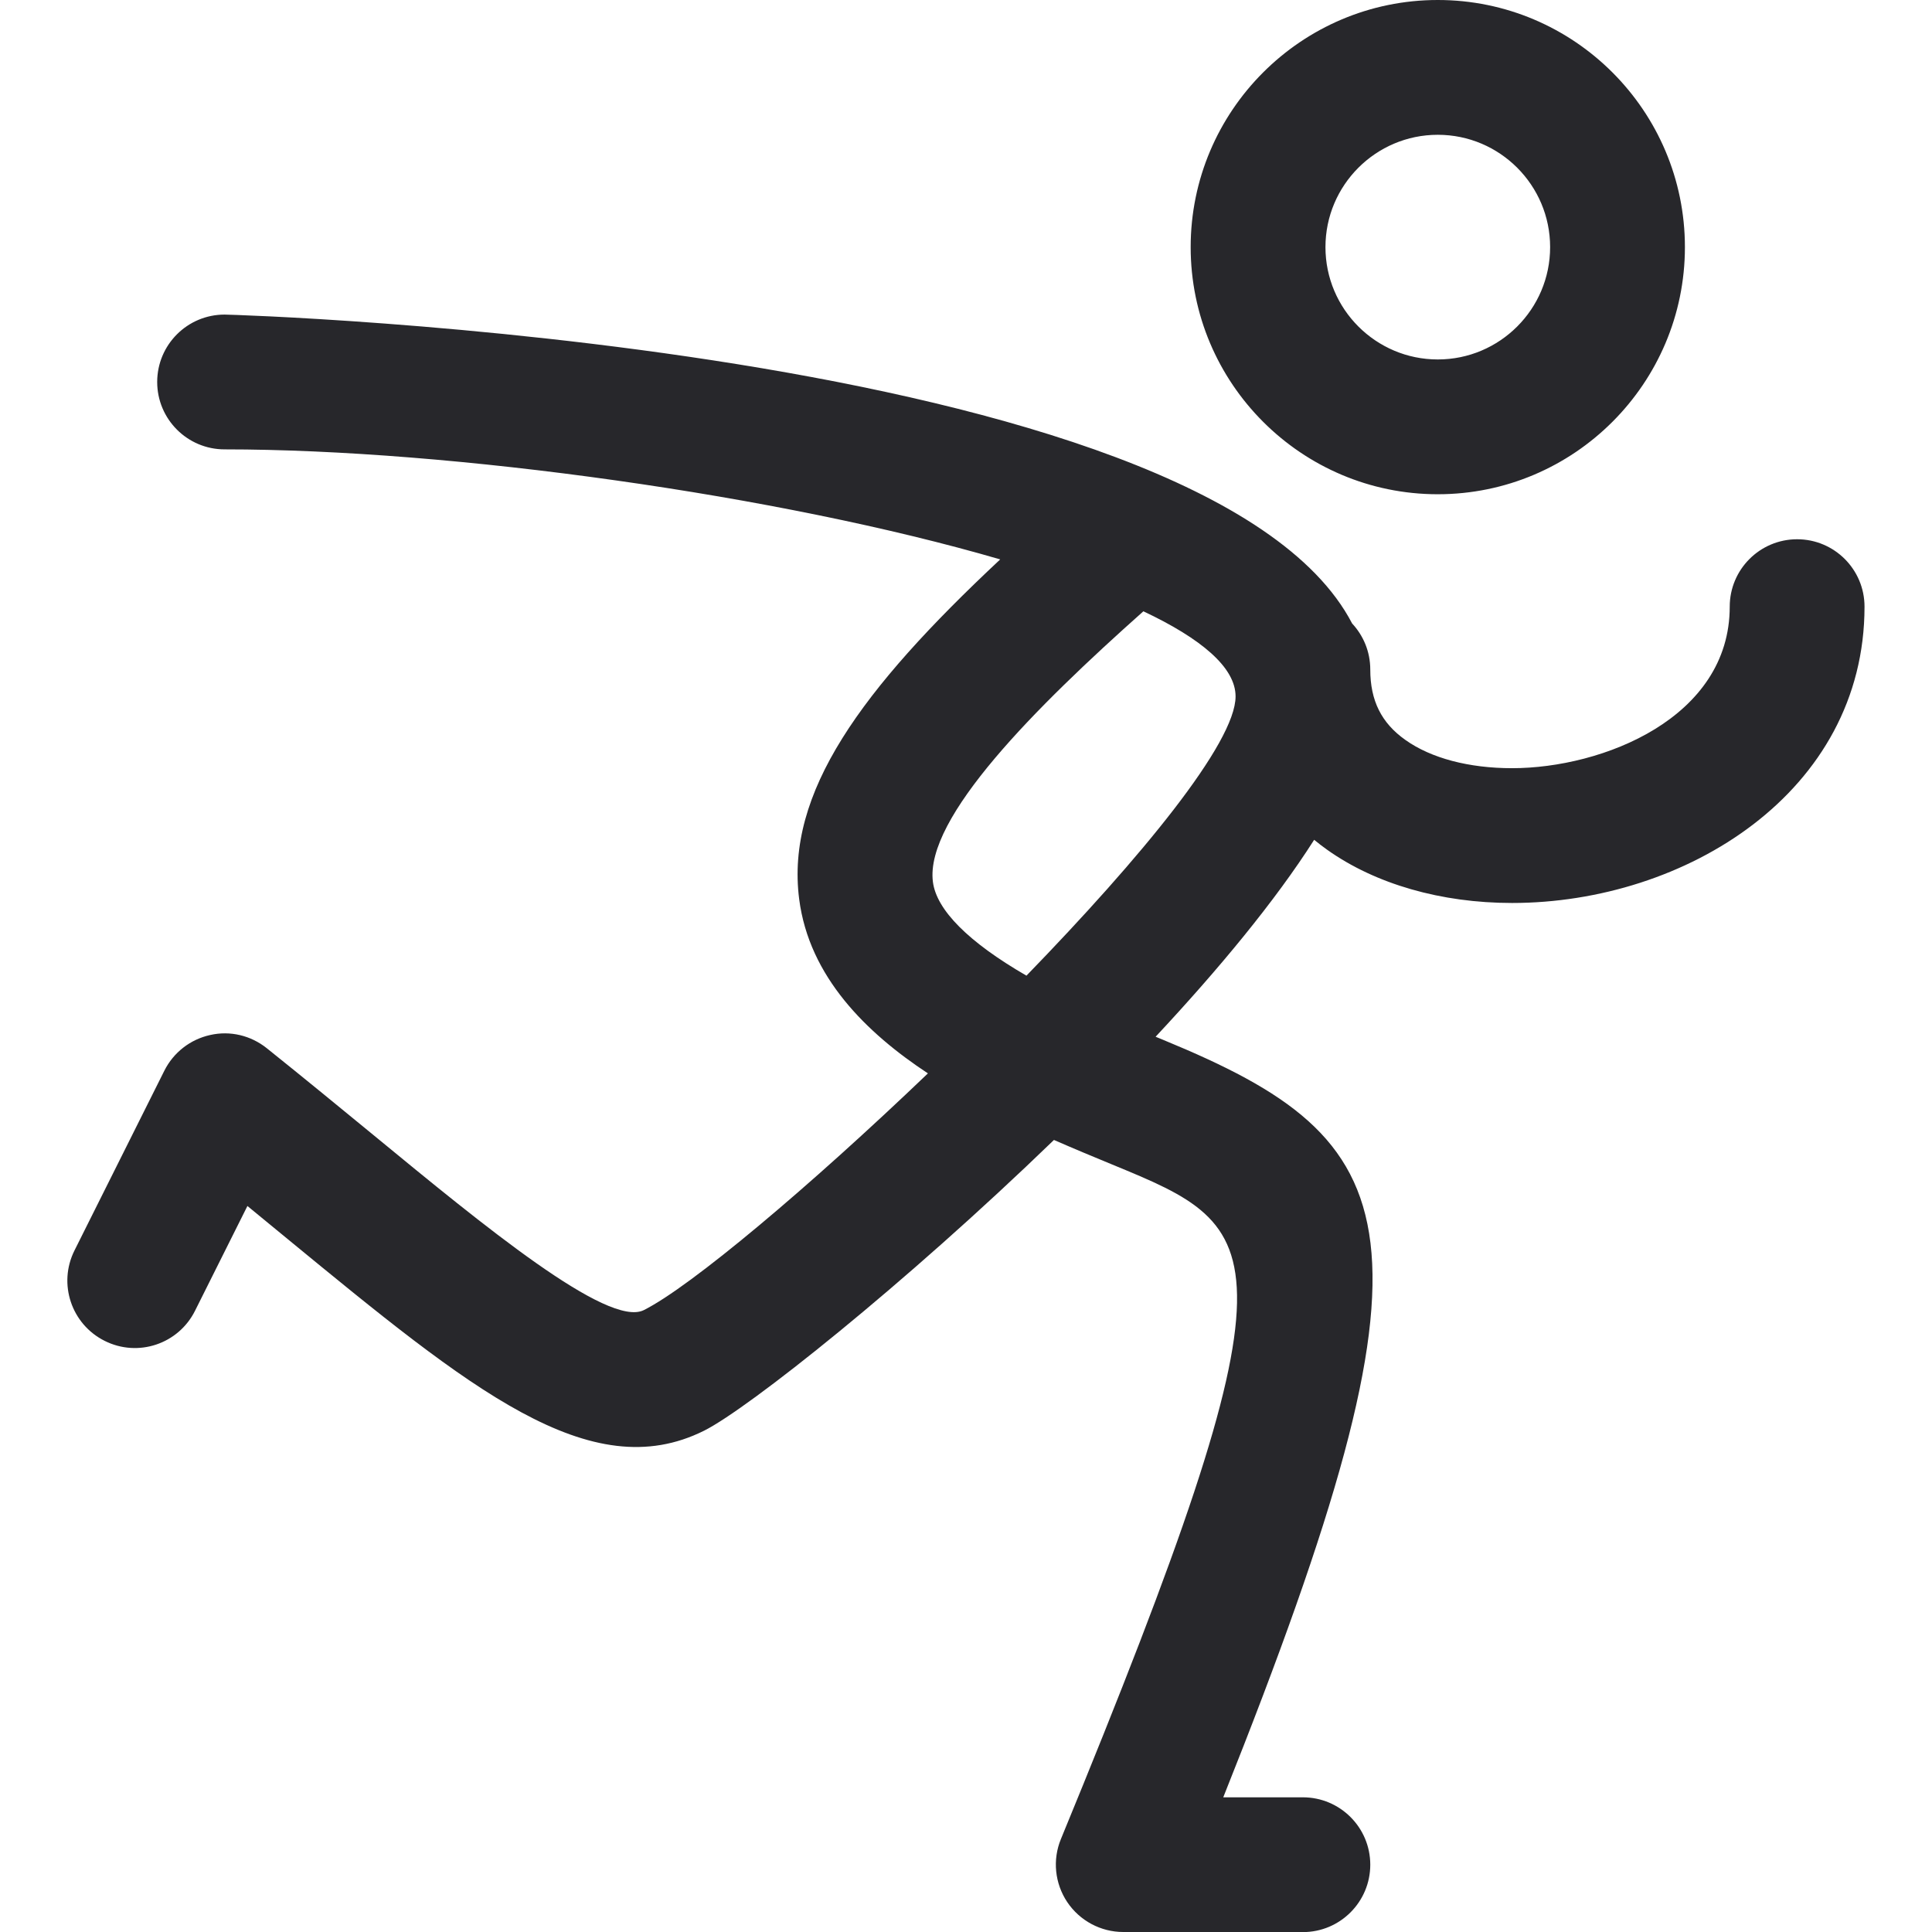
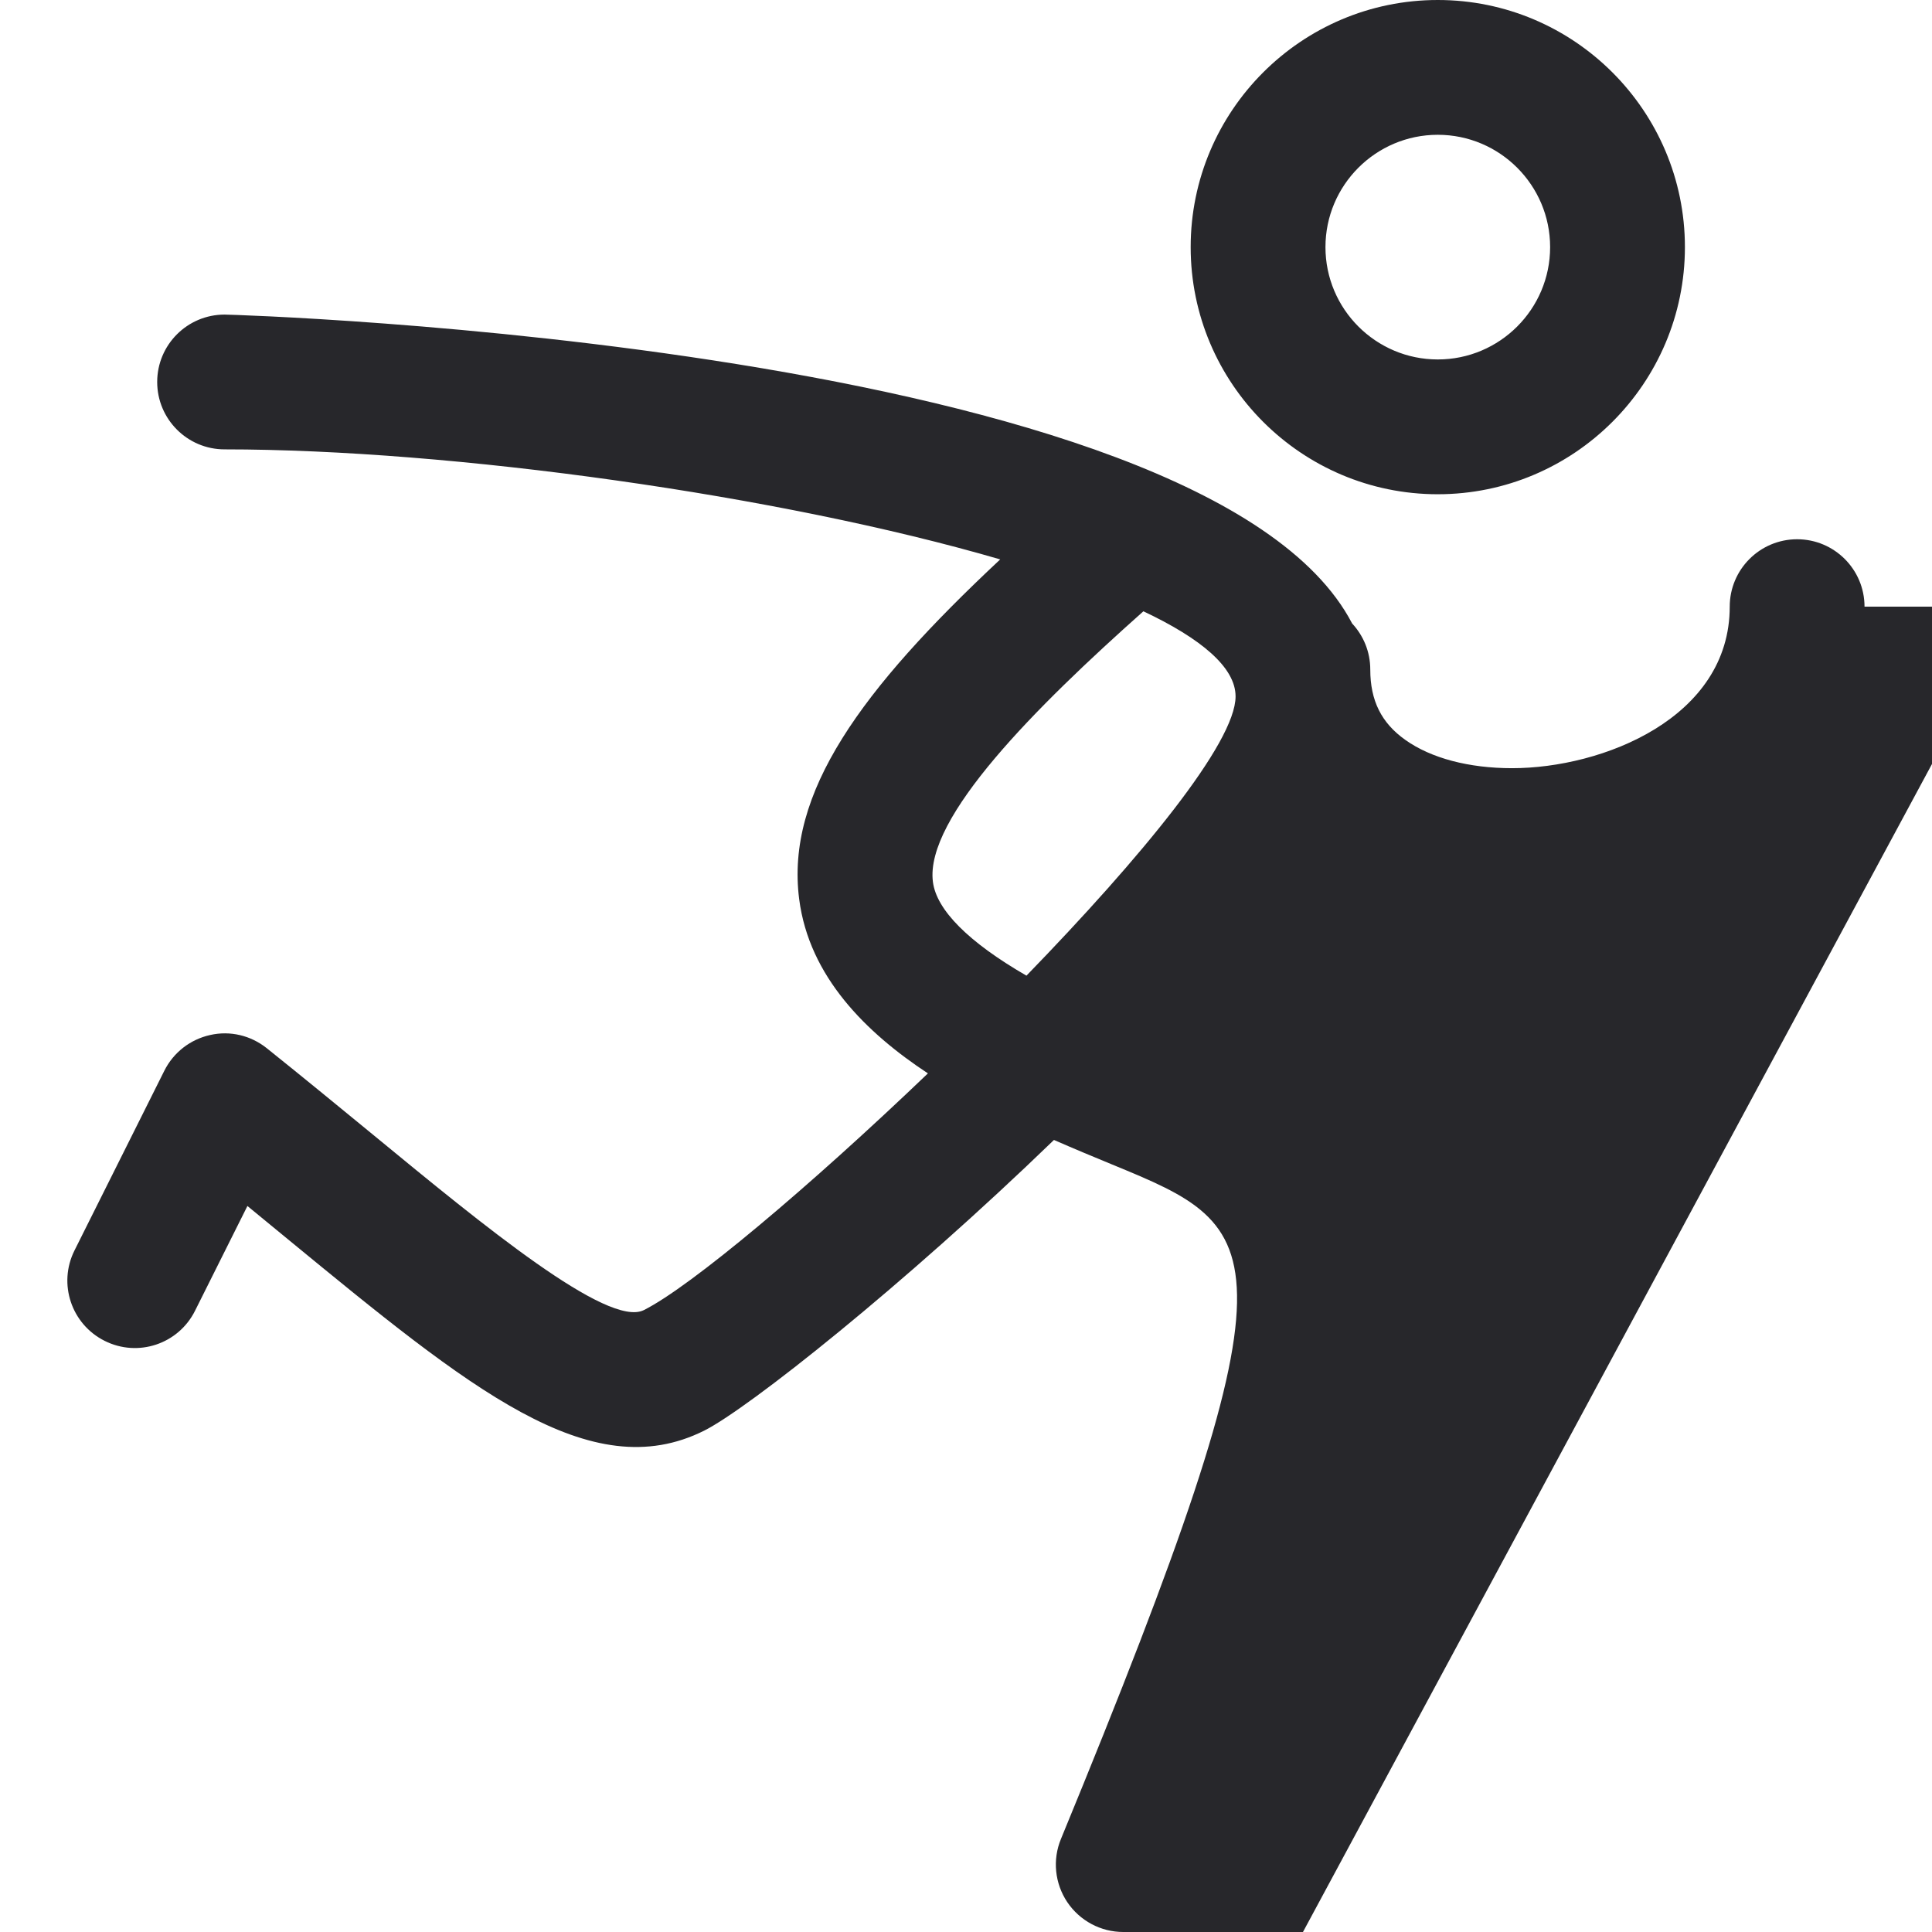
<svg xmlns="http://www.w3.org/2000/svg" id="Layer_1" version="1.1" viewBox="0 0 512 512">
  <defs>
    <style> .st0 { fill: #27272b; } </style>
  </defs>
-   <path class="st0" d="M345.3,512h-47.63c-5.95,0-11.52-2.98-14.84-7.93-3.31-4.95-3.94-11.23-1.67-16.72,64.88-157.58,55.03-161.65,13.58-178.74-4.86-2-10.01-4.14-15.43-6.51-39.72,38.42-81.02,71.19-92.72,77.05-30.21,15.09-62.06-11.12-110.3-50.74-3.48-2.86-7.05-5.79-10.72-8.81l-13.87,27.74c-4.41,8.86-15.13,12.44-23.97,8-8.83-4.42-12.4-15.14-7.99-23.95l23.81-47.63c2.42-4.84,6.87-8.3,12.14-9.47,5.3-1.21,10.78.12,15,3.49,10.08,8.07,19.49,15.81,28.28,23.02,29.14,23.98,62.13,51.12,71.64,46.4,12.45-6.23,43.85-32.63,75.3-62.74-16.26-10.72-31.47-25.56-34.12-46.19-3.62-28.14,16.3-55.42,53.28-90.02-58.34-17.02-145.28-29.16-205.55-29.16-9.86,0-17.86-8-17.86-17.86s8-17.86,17.86-17.86c2.81,0,260.24,7.81,298.81,81.86,2.99,3.21,4.81,7.49,4.81,12.21,0,8.23,2.95,14.16,9.3,18.65,6.79,4.84,16.84,7.49,28.27,7.49,23.95,0,57.69-13.28,57.69-42.81,0-9.86,8-17.86,17.86-17.86s17.86,8,17.86,17.86c0,49.16-47.49,78.53-93.41,78.53-18.78,0-36.17-5-48.95-14.07-1.21-.86-2.37-1.74-3.49-2.67-10.37,16.28-25.31,34.3-42.02,52.19.71.3,1.4.58,2.09.86,64.94,26.77,76.07,49.91,15.84,200.7h21.1c9.86,0,17.86,8,17.86,17.86s-8,17.86-17.86,17.86ZM303.01,162c-28.42,25.28-57.97,54.72-55.78,71.7.95,7.49,9.48,16,24.79,24.86,30.4-31.33,55.42-61.7,55.42-74,0-7.7-9.15-15.35-24.43-22.56ZM381.03,130.98c-36.12,0-65.49-29.37-65.49-65.49S344.91,0,381.03,0s65.49,29.37,65.49,65.49-29.37,65.49-65.49,65.49ZM381.03,35.72c-16.42,0-29.77,13.35-29.77,29.77s13.35,29.77,29.77,29.77,29.77-13.35,29.77-29.77-13.35-29.77-29.77-29.77Z" />
+   <path class="st0" d="M345.3,512h-47.63c-5.95,0-11.52-2.98-14.84-7.93-3.31-4.95-3.94-11.23-1.67-16.72,64.88-157.58,55.03-161.65,13.58-178.74-4.86-2-10.01-4.14-15.43-6.51-39.72,38.42-81.02,71.19-92.72,77.05-30.21,15.09-62.06-11.12-110.3-50.74-3.48-2.86-7.05-5.79-10.72-8.81l-13.87,27.74c-4.41,8.86-15.13,12.44-23.97,8-8.83-4.42-12.4-15.14-7.99-23.95l23.81-47.63c2.42-4.84,6.87-8.3,12.14-9.47,5.3-1.21,10.78.12,15,3.49,10.08,8.07,19.49,15.81,28.28,23.02,29.14,23.98,62.13,51.12,71.64,46.4,12.45-6.23,43.85-32.63,75.3-62.74-16.26-10.72-31.47-25.56-34.12-46.19-3.62-28.14,16.3-55.42,53.28-90.02-58.34-17.02-145.28-29.16-205.55-29.16-9.86,0-17.86-8-17.86-17.86s8-17.86,17.86-17.86c2.81,0,260.24,7.81,298.81,81.86,2.99,3.21,4.81,7.49,4.81,12.21,0,8.23,2.95,14.16,9.3,18.65,6.79,4.84,16.84,7.49,28.27,7.49,23.95,0,57.69-13.28,57.69-42.81,0-9.86,8-17.86,17.86-17.86s17.86,8,17.86,17.86h21.1c9.86,0,17.86,8,17.86,17.86s-8,17.86-17.86,17.86ZM303.01,162c-28.42,25.28-57.97,54.72-55.78,71.7.95,7.49,9.48,16,24.79,24.86,30.4-31.33,55.42-61.7,55.42-74,0-7.7-9.15-15.35-24.43-22.56ZM381.03,130.98c-36.12,0-65.49-29.37-65.49-65.49S344.91,0,381.03,0s65.49,29.37,65.49,65.49-29.37,65.49-65.49,65.49ZM381.03,35.72c-16.42,0-29.77,13.35-29.77,29.77s13.35,29.77,29.77,29.77,29.77-13.35,29.77-29.77-13.35-29.77-29.77-29.77Z" />
</svg>